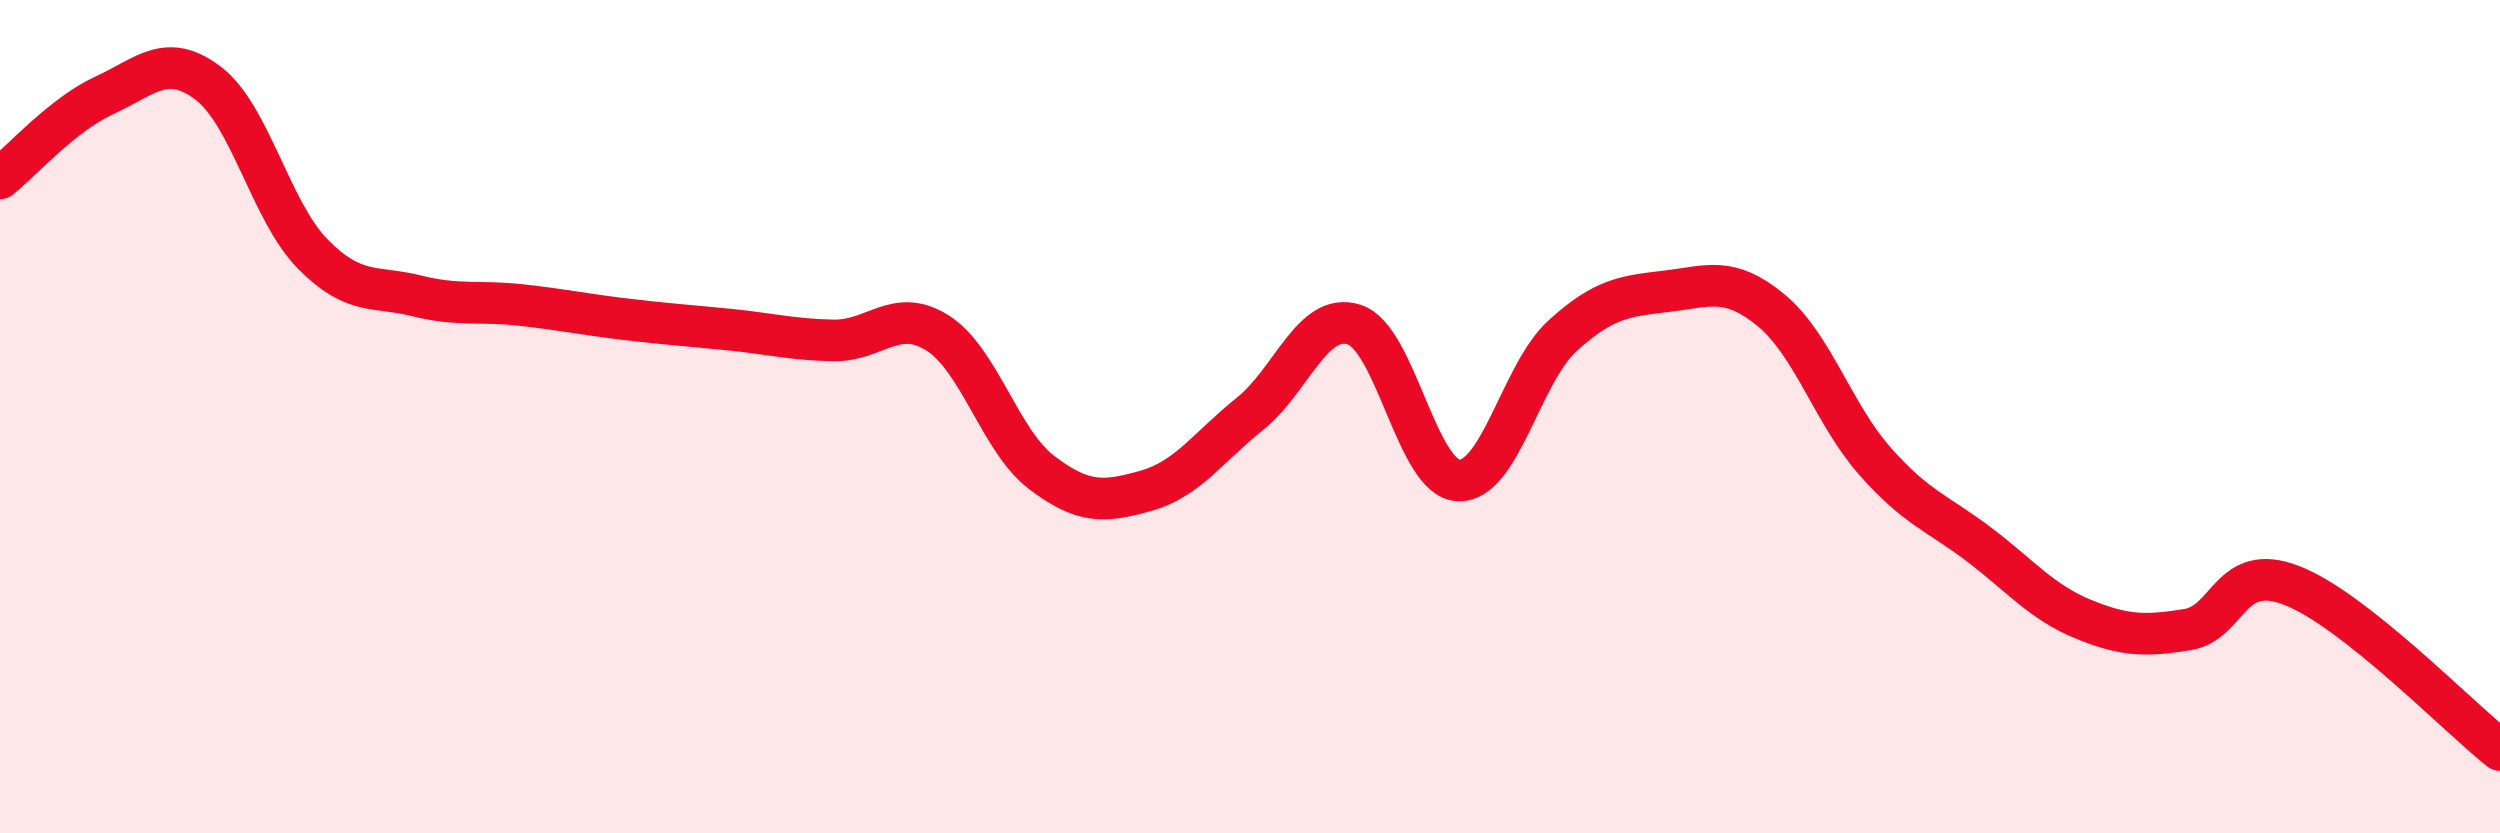
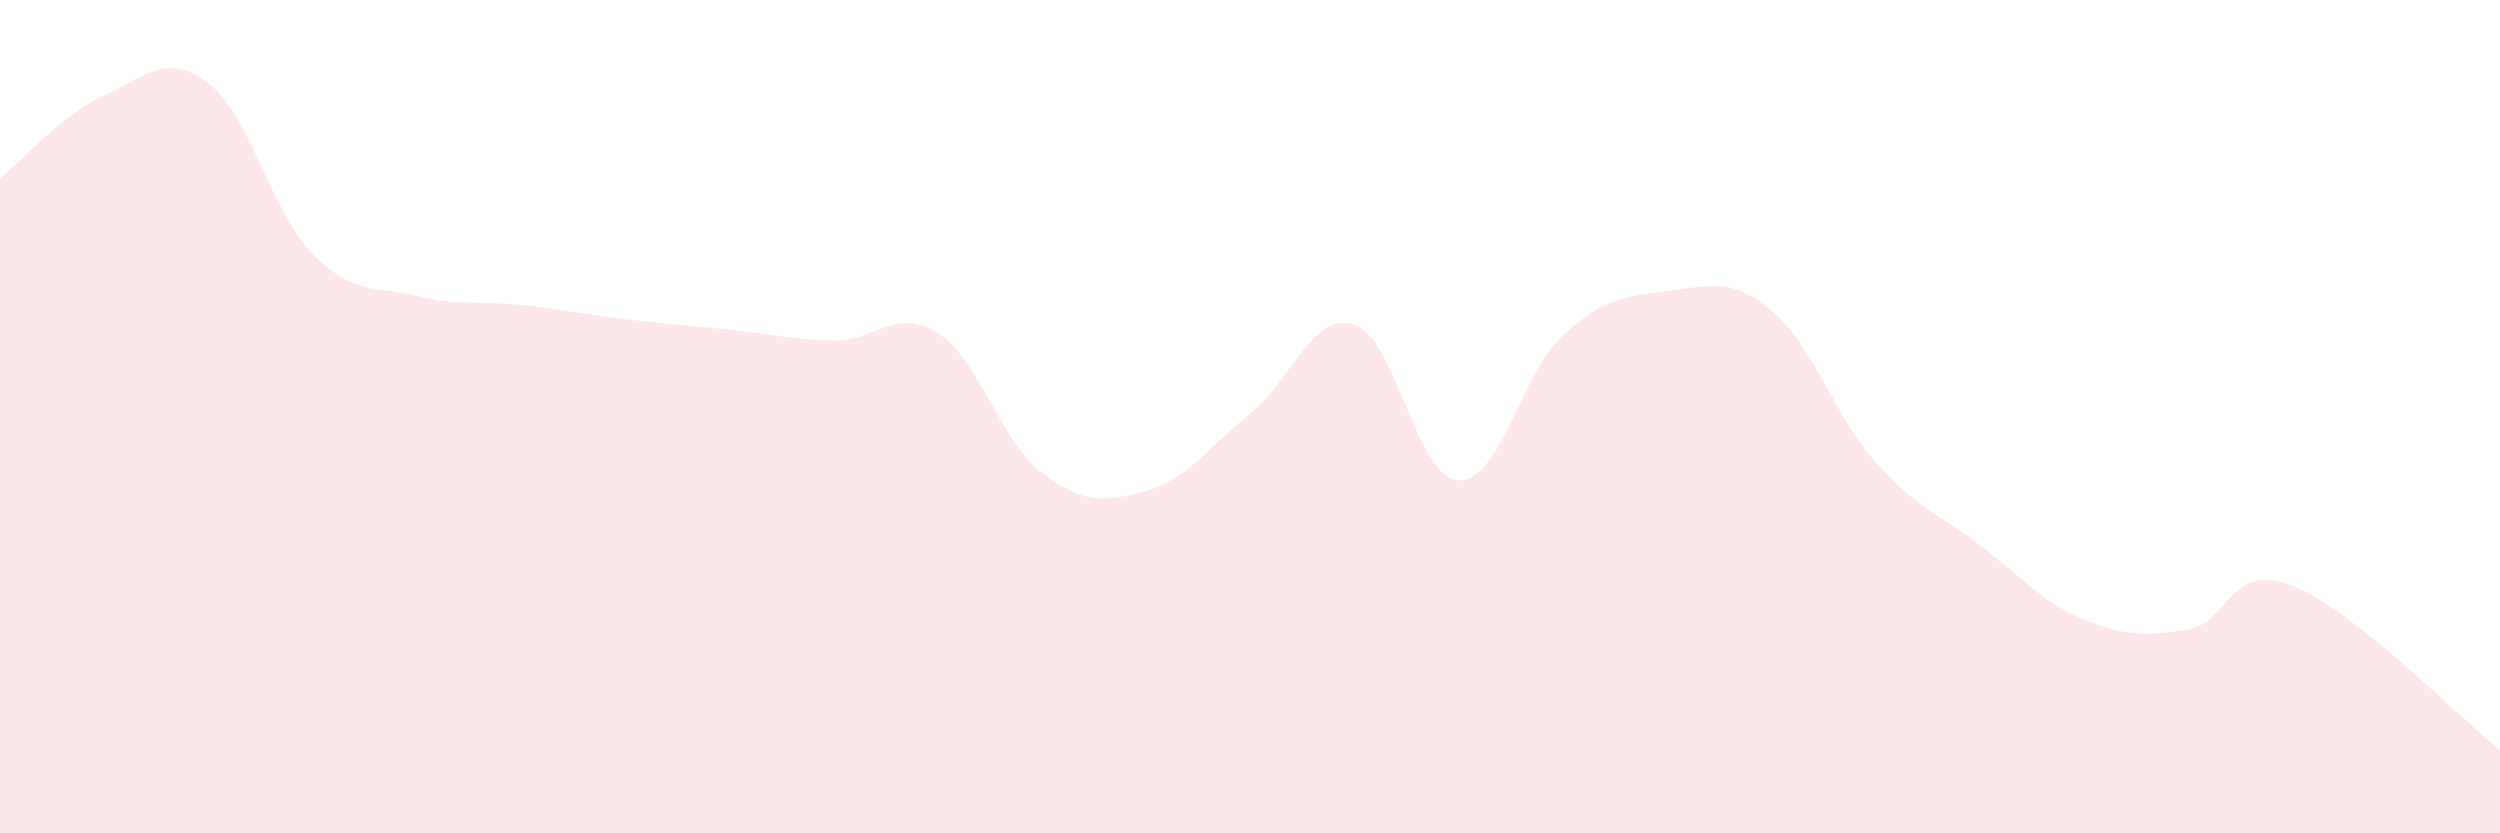
<svg xmlns="http://www.w3.org/2000/svg" width="60" height="20" viewBox="0 0 60 20">
  <path d="M 0,4.28 C 0.5,3.88 1.5,2.75 2.5,2.29 C 3.5,1.83 4,1.24 5,2 C 6,2.76 6.5,5.07 7.5,6.09 C 8.5,7.11 9,6.85 10,7.1 C 11,7.35 11.5,7.21 12.5,7.32 C 13.5,7.43 14,7.54 15,7.66 C 16,7.78 16.5,7.81 17.5,7.91 C 18.5,8.01 19,8.15 20,8.17 C 21,8.19 21.5,7.36 22.5,7.99 C 23.5,8.62 24,10.58 25,11.34 C 26,12.1 26.5,12.06 27.5,11.78 C 28.5,11.5 29,10.73 30,9.93 C 31,9.13 31.5,7.47 32.5,7.79 C 33.5,8.11 34,11.48 35,11.53 C 36,11.58 36.5,8.97 37.5,8.06 C 38.5,7.15 39,7.11 40,6.99 C 41,6.87 41.5,6.62 42.5,7.44 C 43.5,8.26 44,9.94 45,11.07 C 46,12.2 46.5,12.31 47.5,13.07 C 48.5,13.83 49,14.45 50,14.86 C 51,15.27 51.5,15.27 52.5,15.11 C 53.5,14.95 53.5,13.47 55,14.05 C 56.5,14.63 59,17.21 60,18L60 20L0 20Z" fill="#EB0A25" opacity="0.1" stroke-linecap="round" stroke-linejoin="round" />
-   <path d="M 0,4.28 C 0.5,3.88 1.5,2.75 2.5,2.29 C 3.5,1.83 4,1.24 5,2 C 6,2.76 6.5,5.07 7.5,6.09 C 8.5,7.11 9,6.85 10,7.1 C 11,7.35 11.5,7.21 12.5,7.32 C 13.5,7.43 14,7.54 15,7.66 C 16,7.78 16.5,7.81 17.5,7.91 C 18.5,8.01 19,8.15 20,8.17 C 21,8.19 21.5,7.36 22.5,7.99 C 23.5,8.62 24,10.58 25,11.34 C 26,12.1 26.5,12.06 27.5,11.78 C 28.5,11.5 29,10.73 30,9.93 C 31,9.13 31.5,7.47 32.5,7.79 C 33.5,8.11 34,11.48 35,11.53 C 36,11.58 36.5,8.97 37.5,8.06 C 38.5,7.15 39,7.11 40,6.99 C 41,6.87 41.5,6.62 42.5,7.44 C 43.5,8.26 44,9.94 45,11.07 C 46,12.2 46.5,12.31 47.5,13.07 C 48.5,13.83 49,14.45 50,14.86 C 51,15.27 51.5,15.27 52.5,15.11 C 53.5,14.95 53.5,13.47 55,14.05 C 56.5,14.63 59,17.21 60,18" stroke="#EB0A25" stroke-width="1" fill="none" stroke-linecap="round" stroke-linejoin="round" />
</svg>